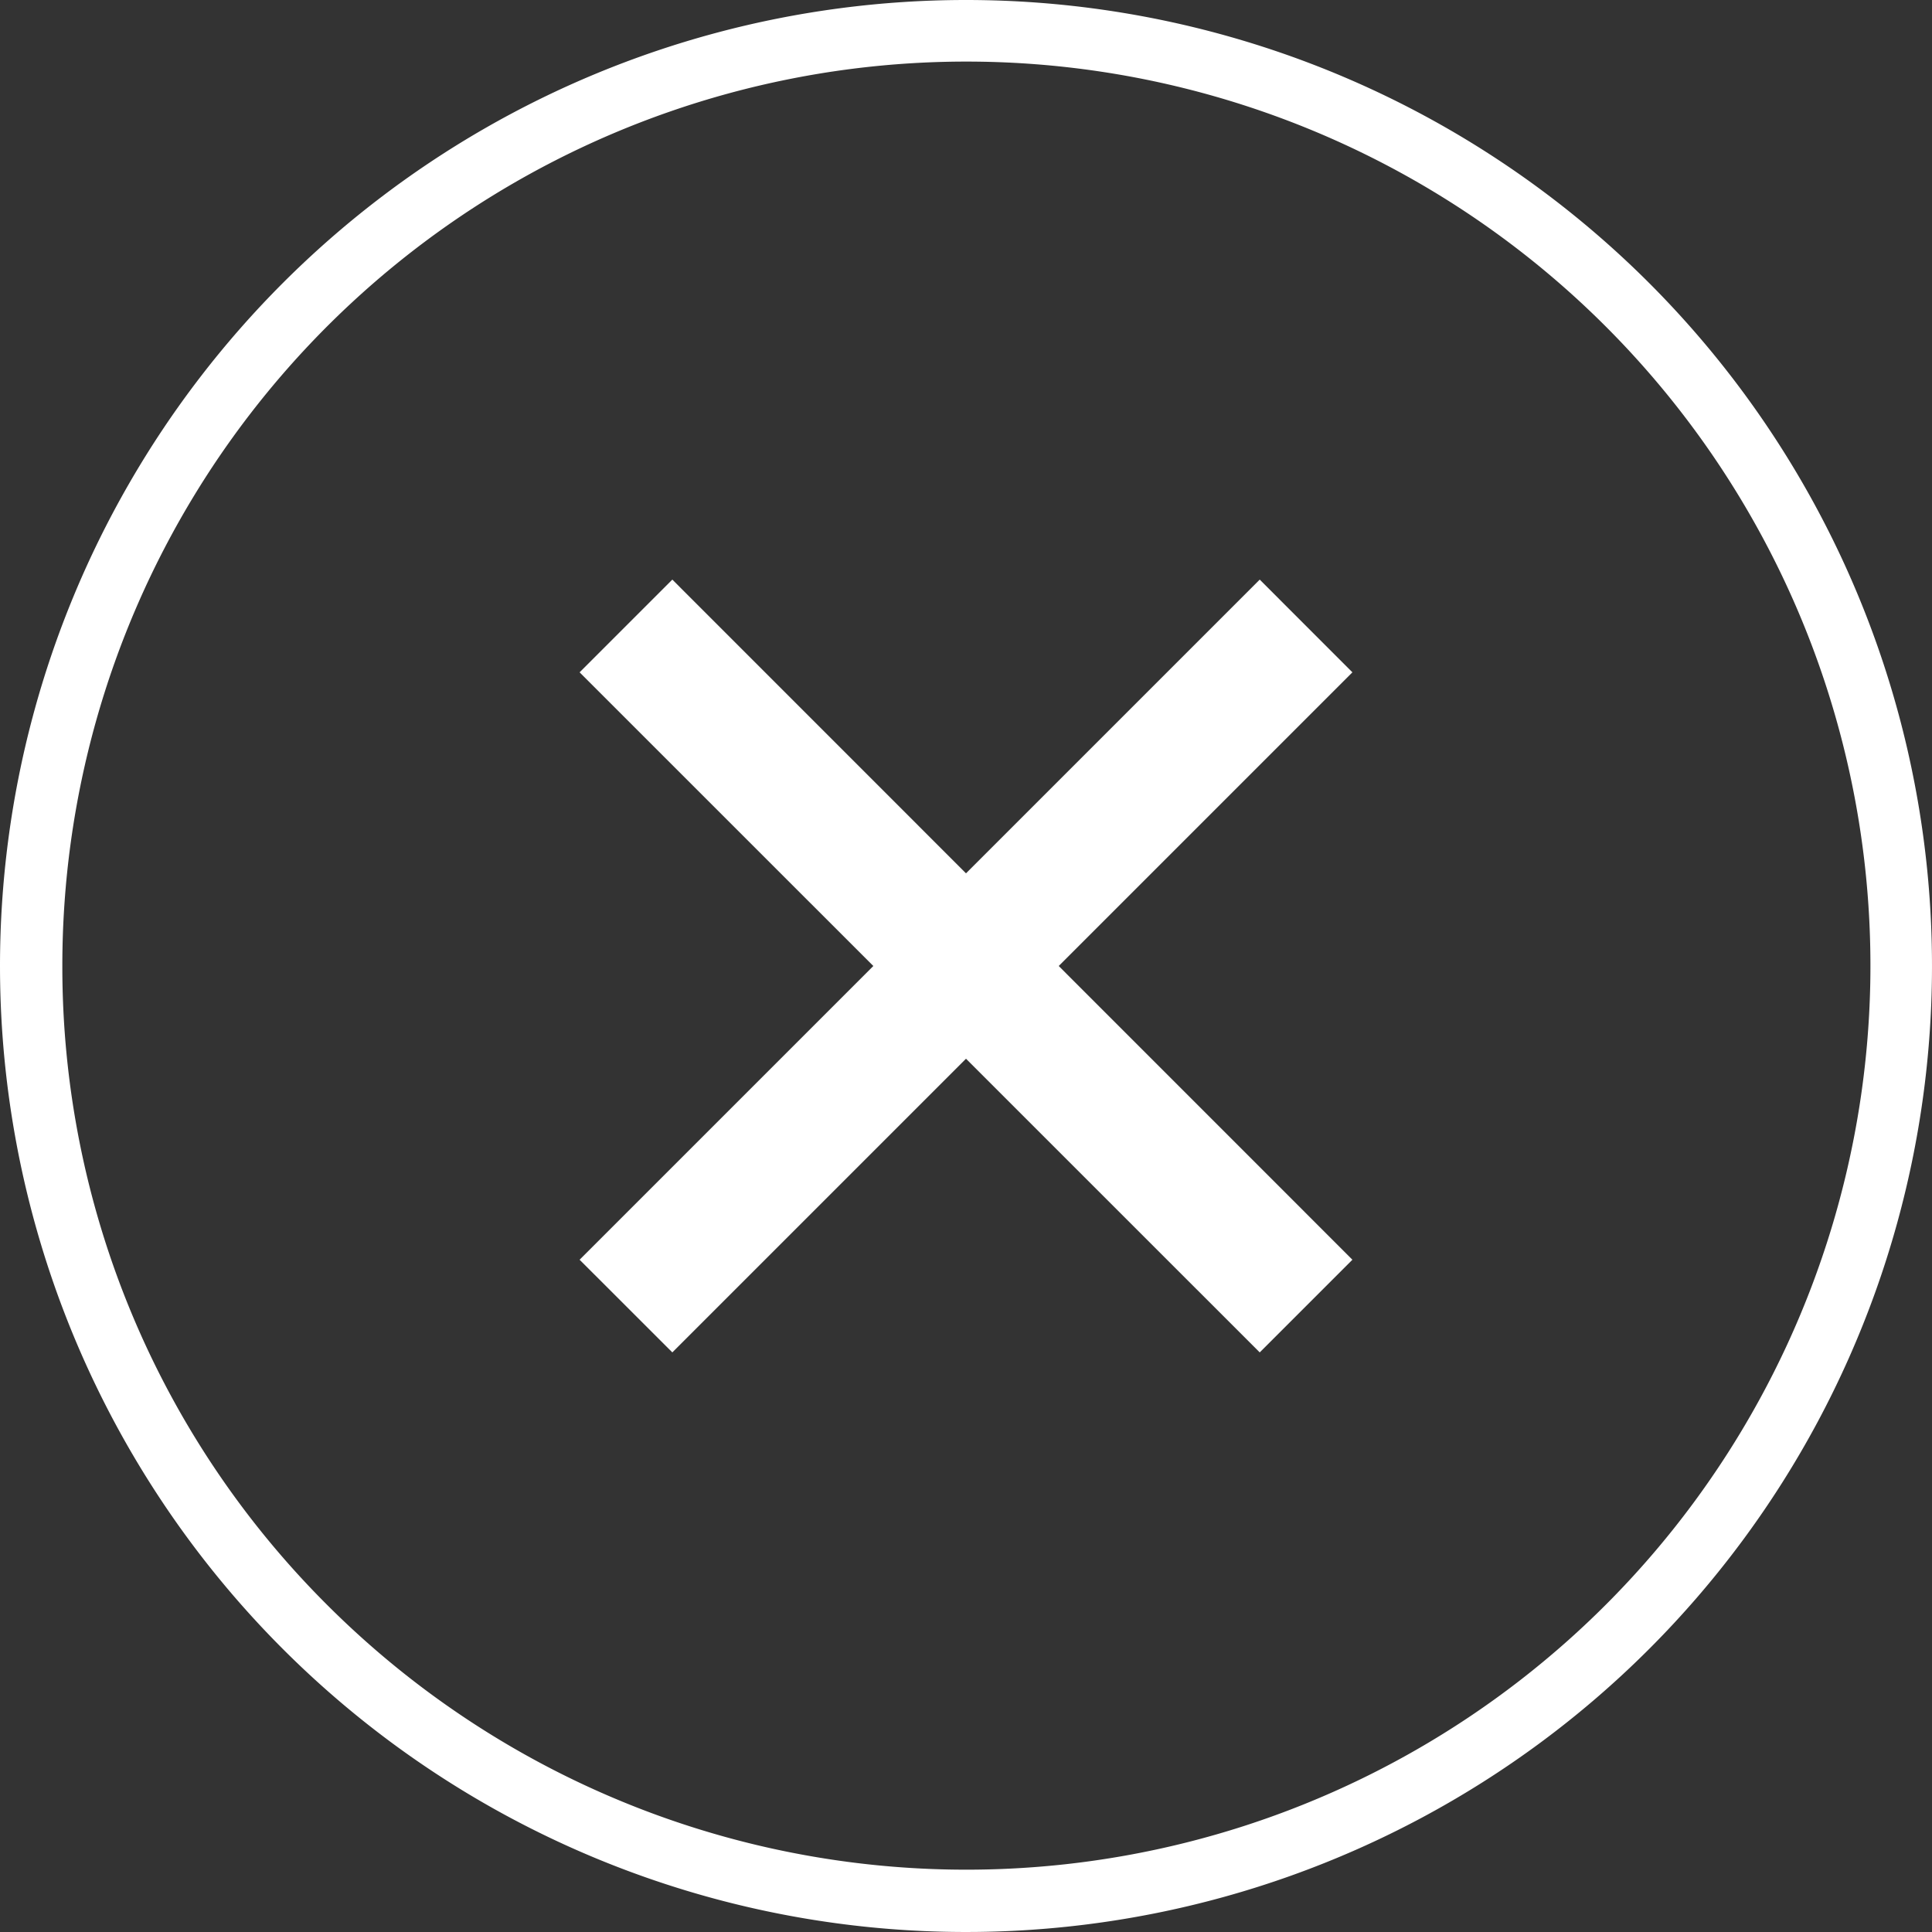
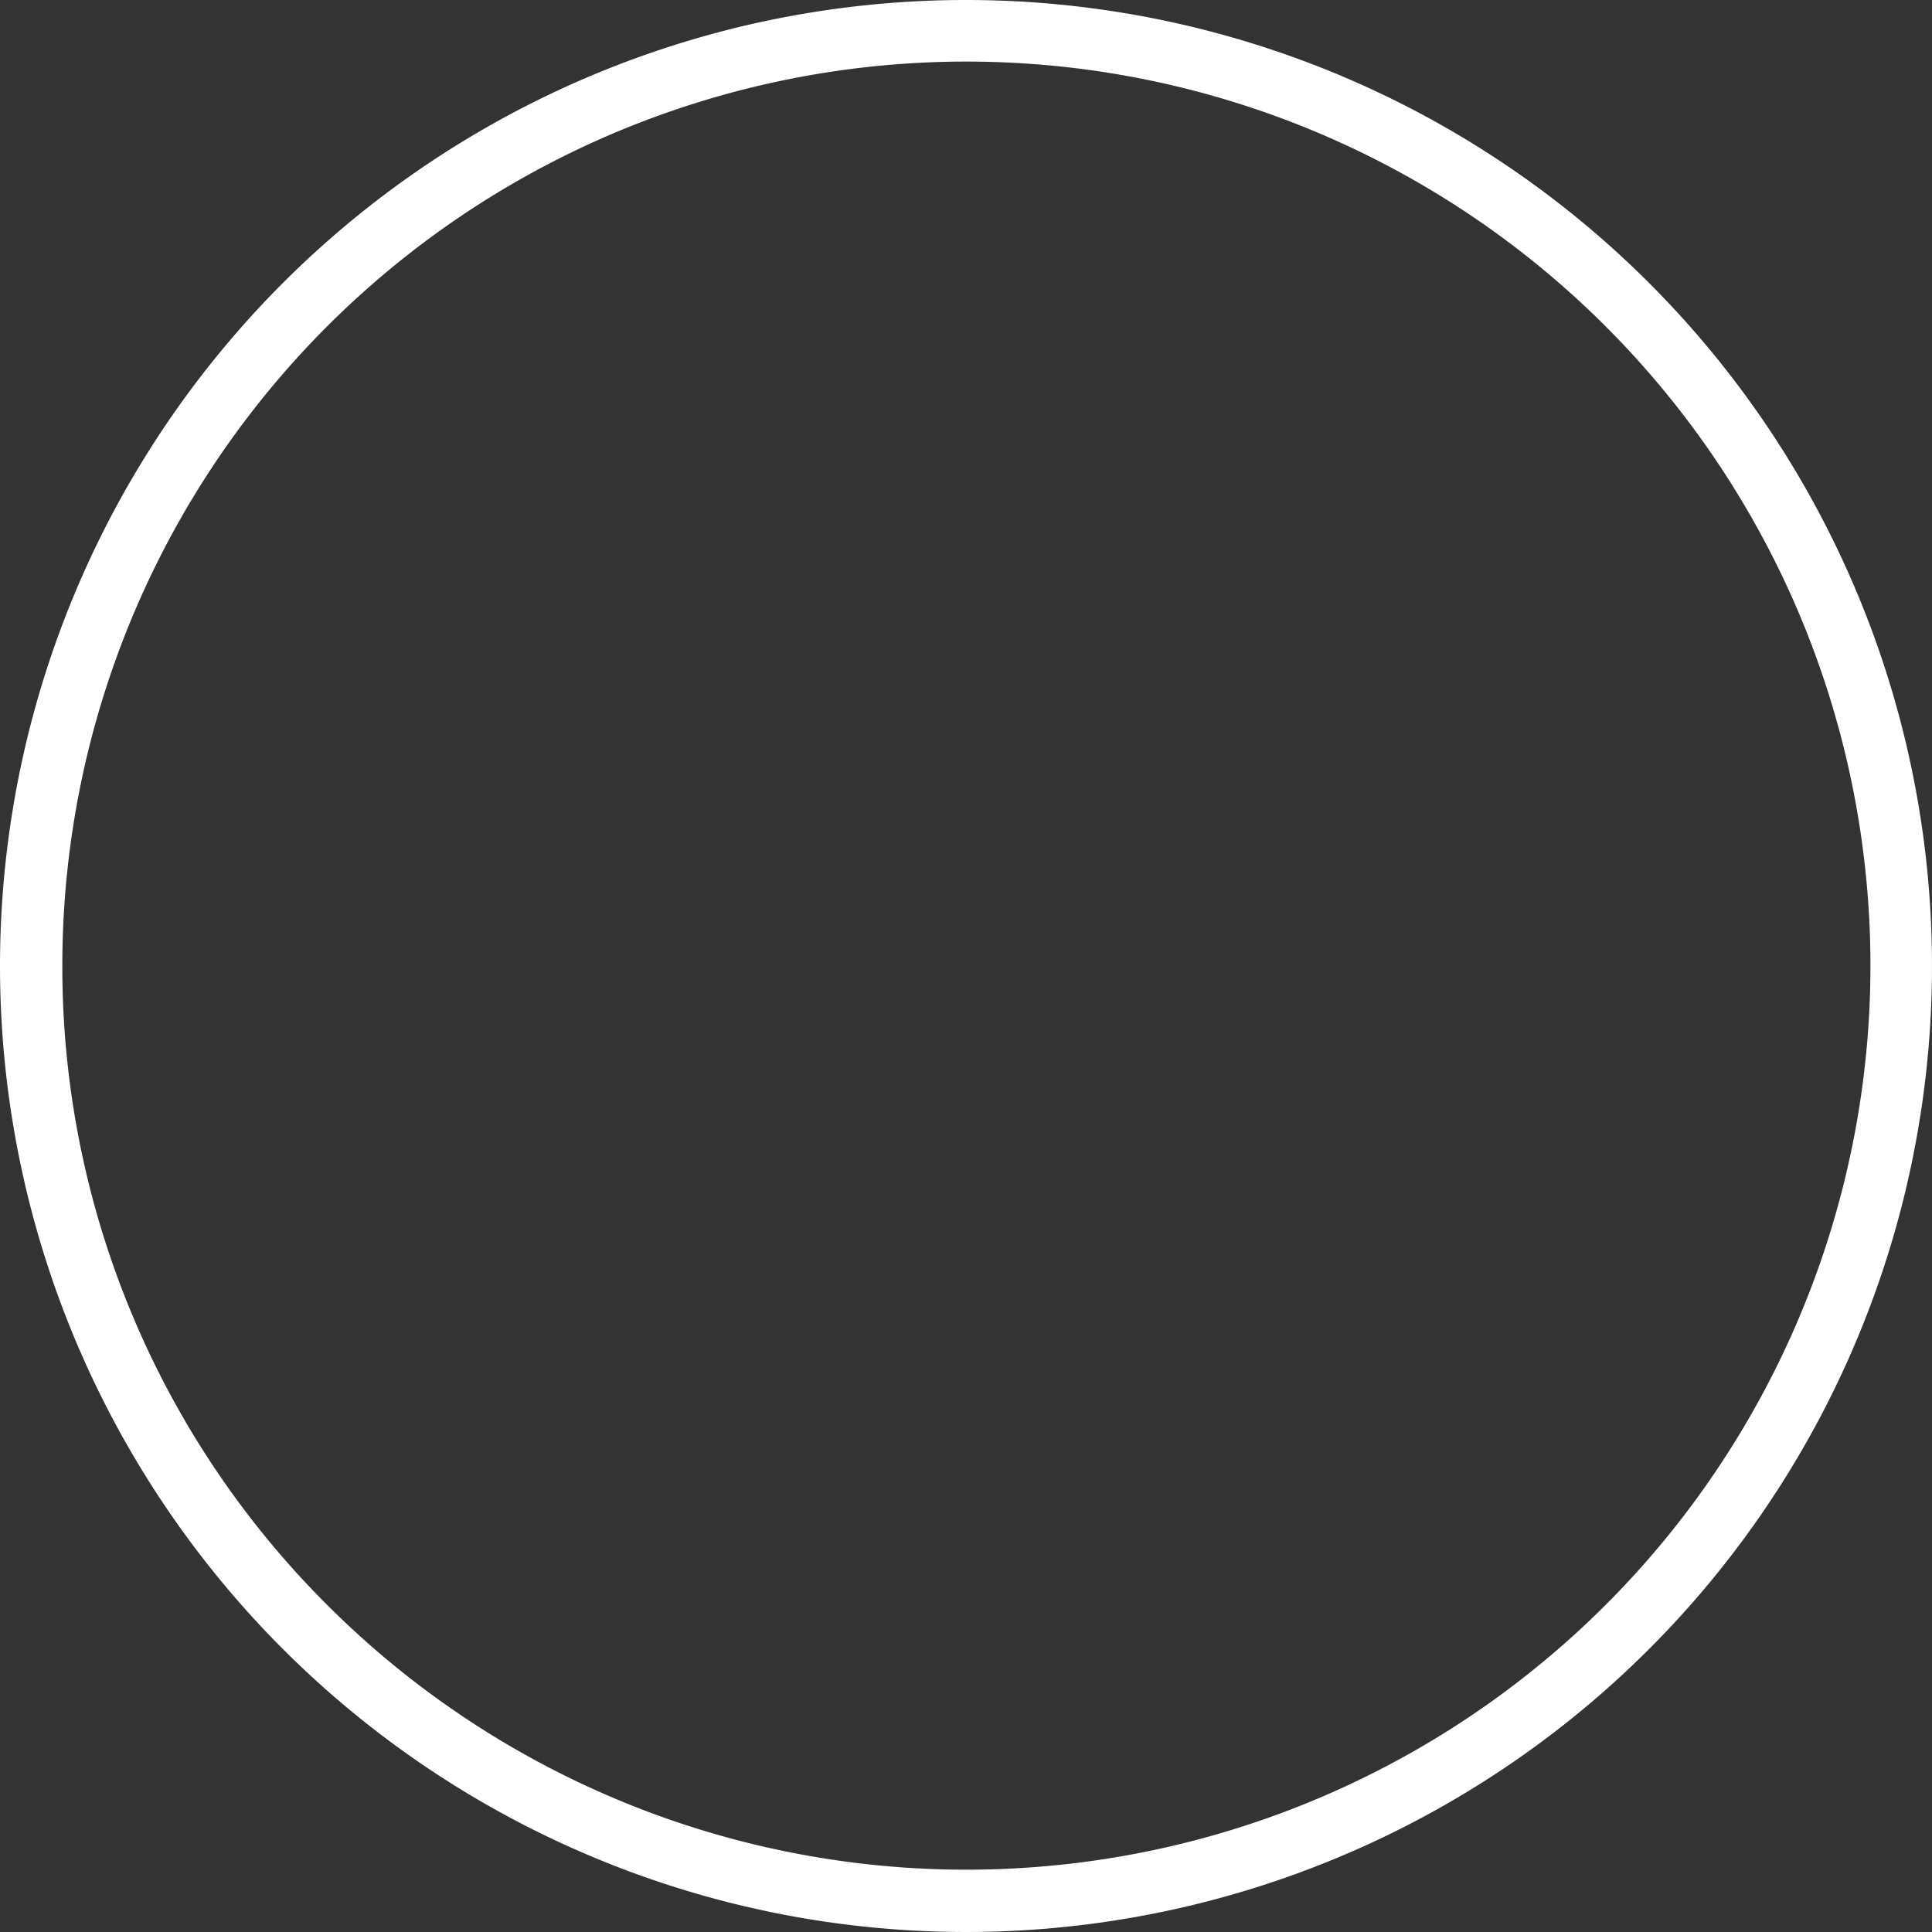
<svg xmlns="http://www.w3.org/2000/svg" id="close_icon" viewBox="0 0 30 30">
  <rect x="0" y="0" width="30" height="30" fill="#333333" stroke="none" />
  <defs>
    <style>
      .cls-1, .cls-2 {
        fill: #fff;
      }

      .cls-2 {
        fill-rule: evenodd;
      }
    </style>
  </defs>
  <g id="Group_623" data-name="Group 623">
    <path id="Path_561" data-name="Path 561" class="cls-1" d="M.484,15H.968a14.038,14.038,0,1,1,4.111,9.92A13.988,13.988,0,0,1,.968,15H0A15,15,0,1,0,15,0,15,15,0,0,0,0,15Z" />
  </g>
-   <path id="Path_562" data-name="Path 562" class="cls-2" d="M21,10.44,19.561,9,15,13.561,10.44,9,9,10.44,13.561,15,9,19.561,10.44,21,15,16.44,19.561,21,21,19.561,16.44,15Z" />
</svg>